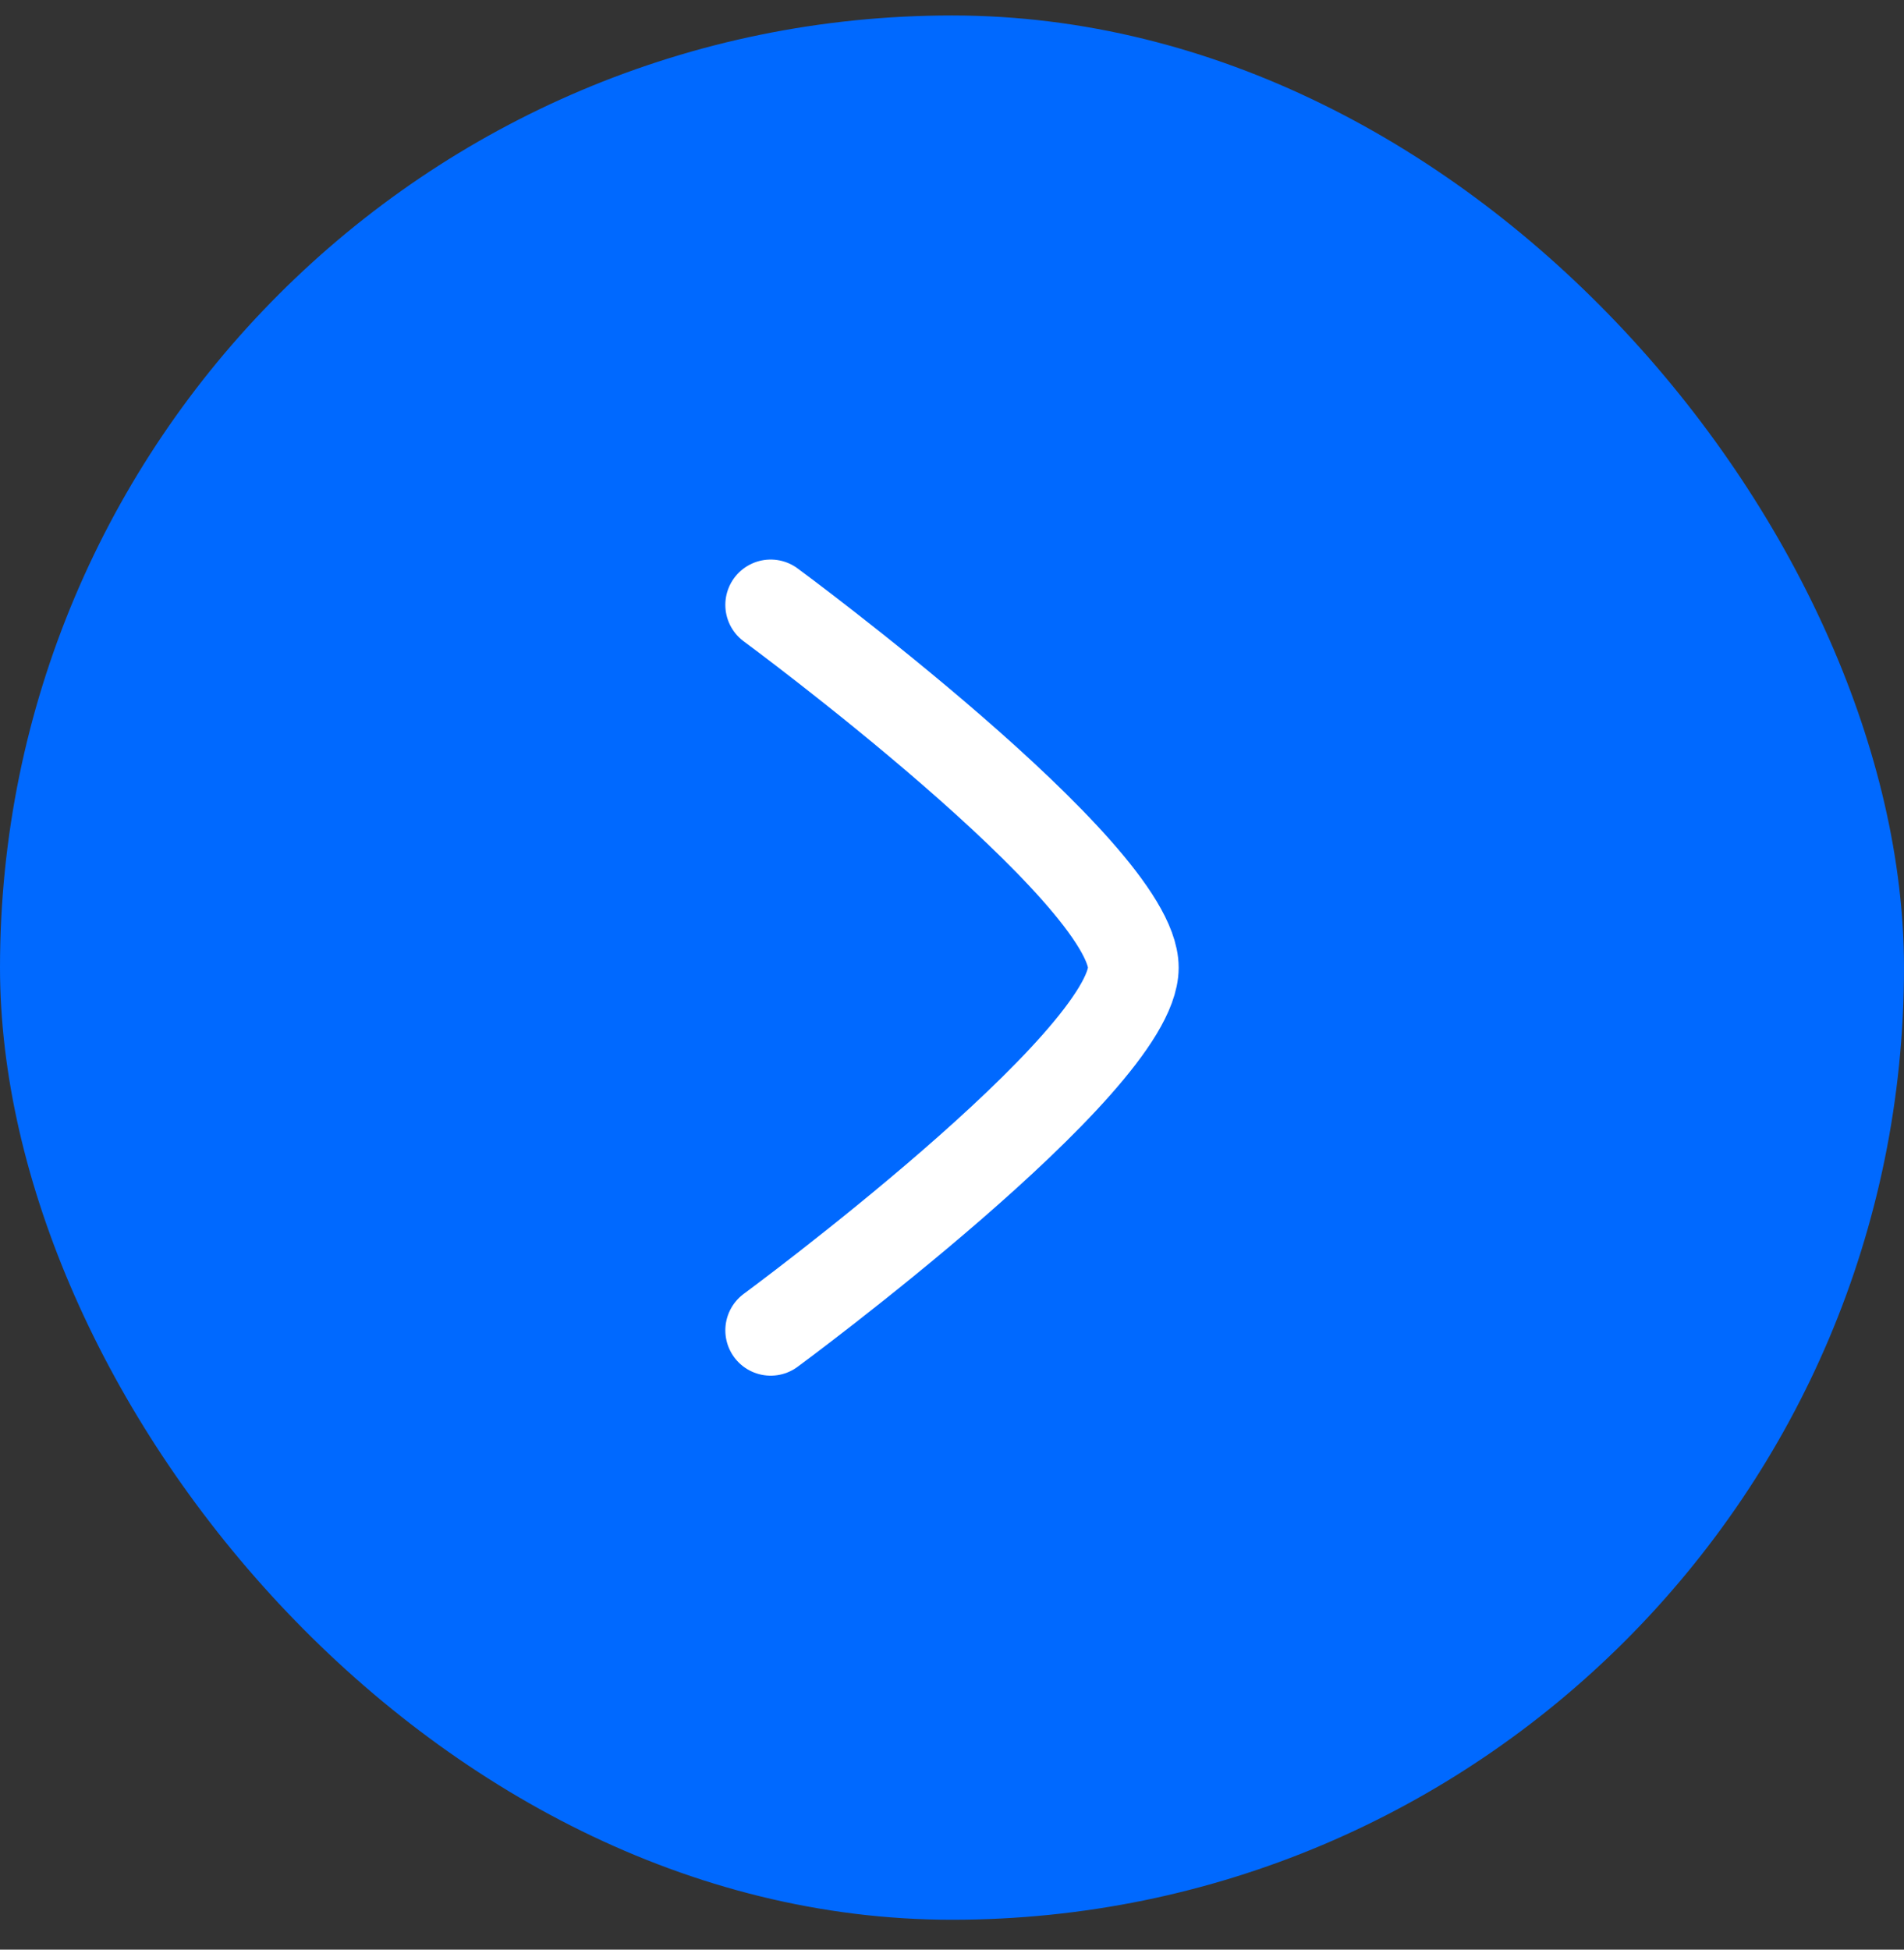
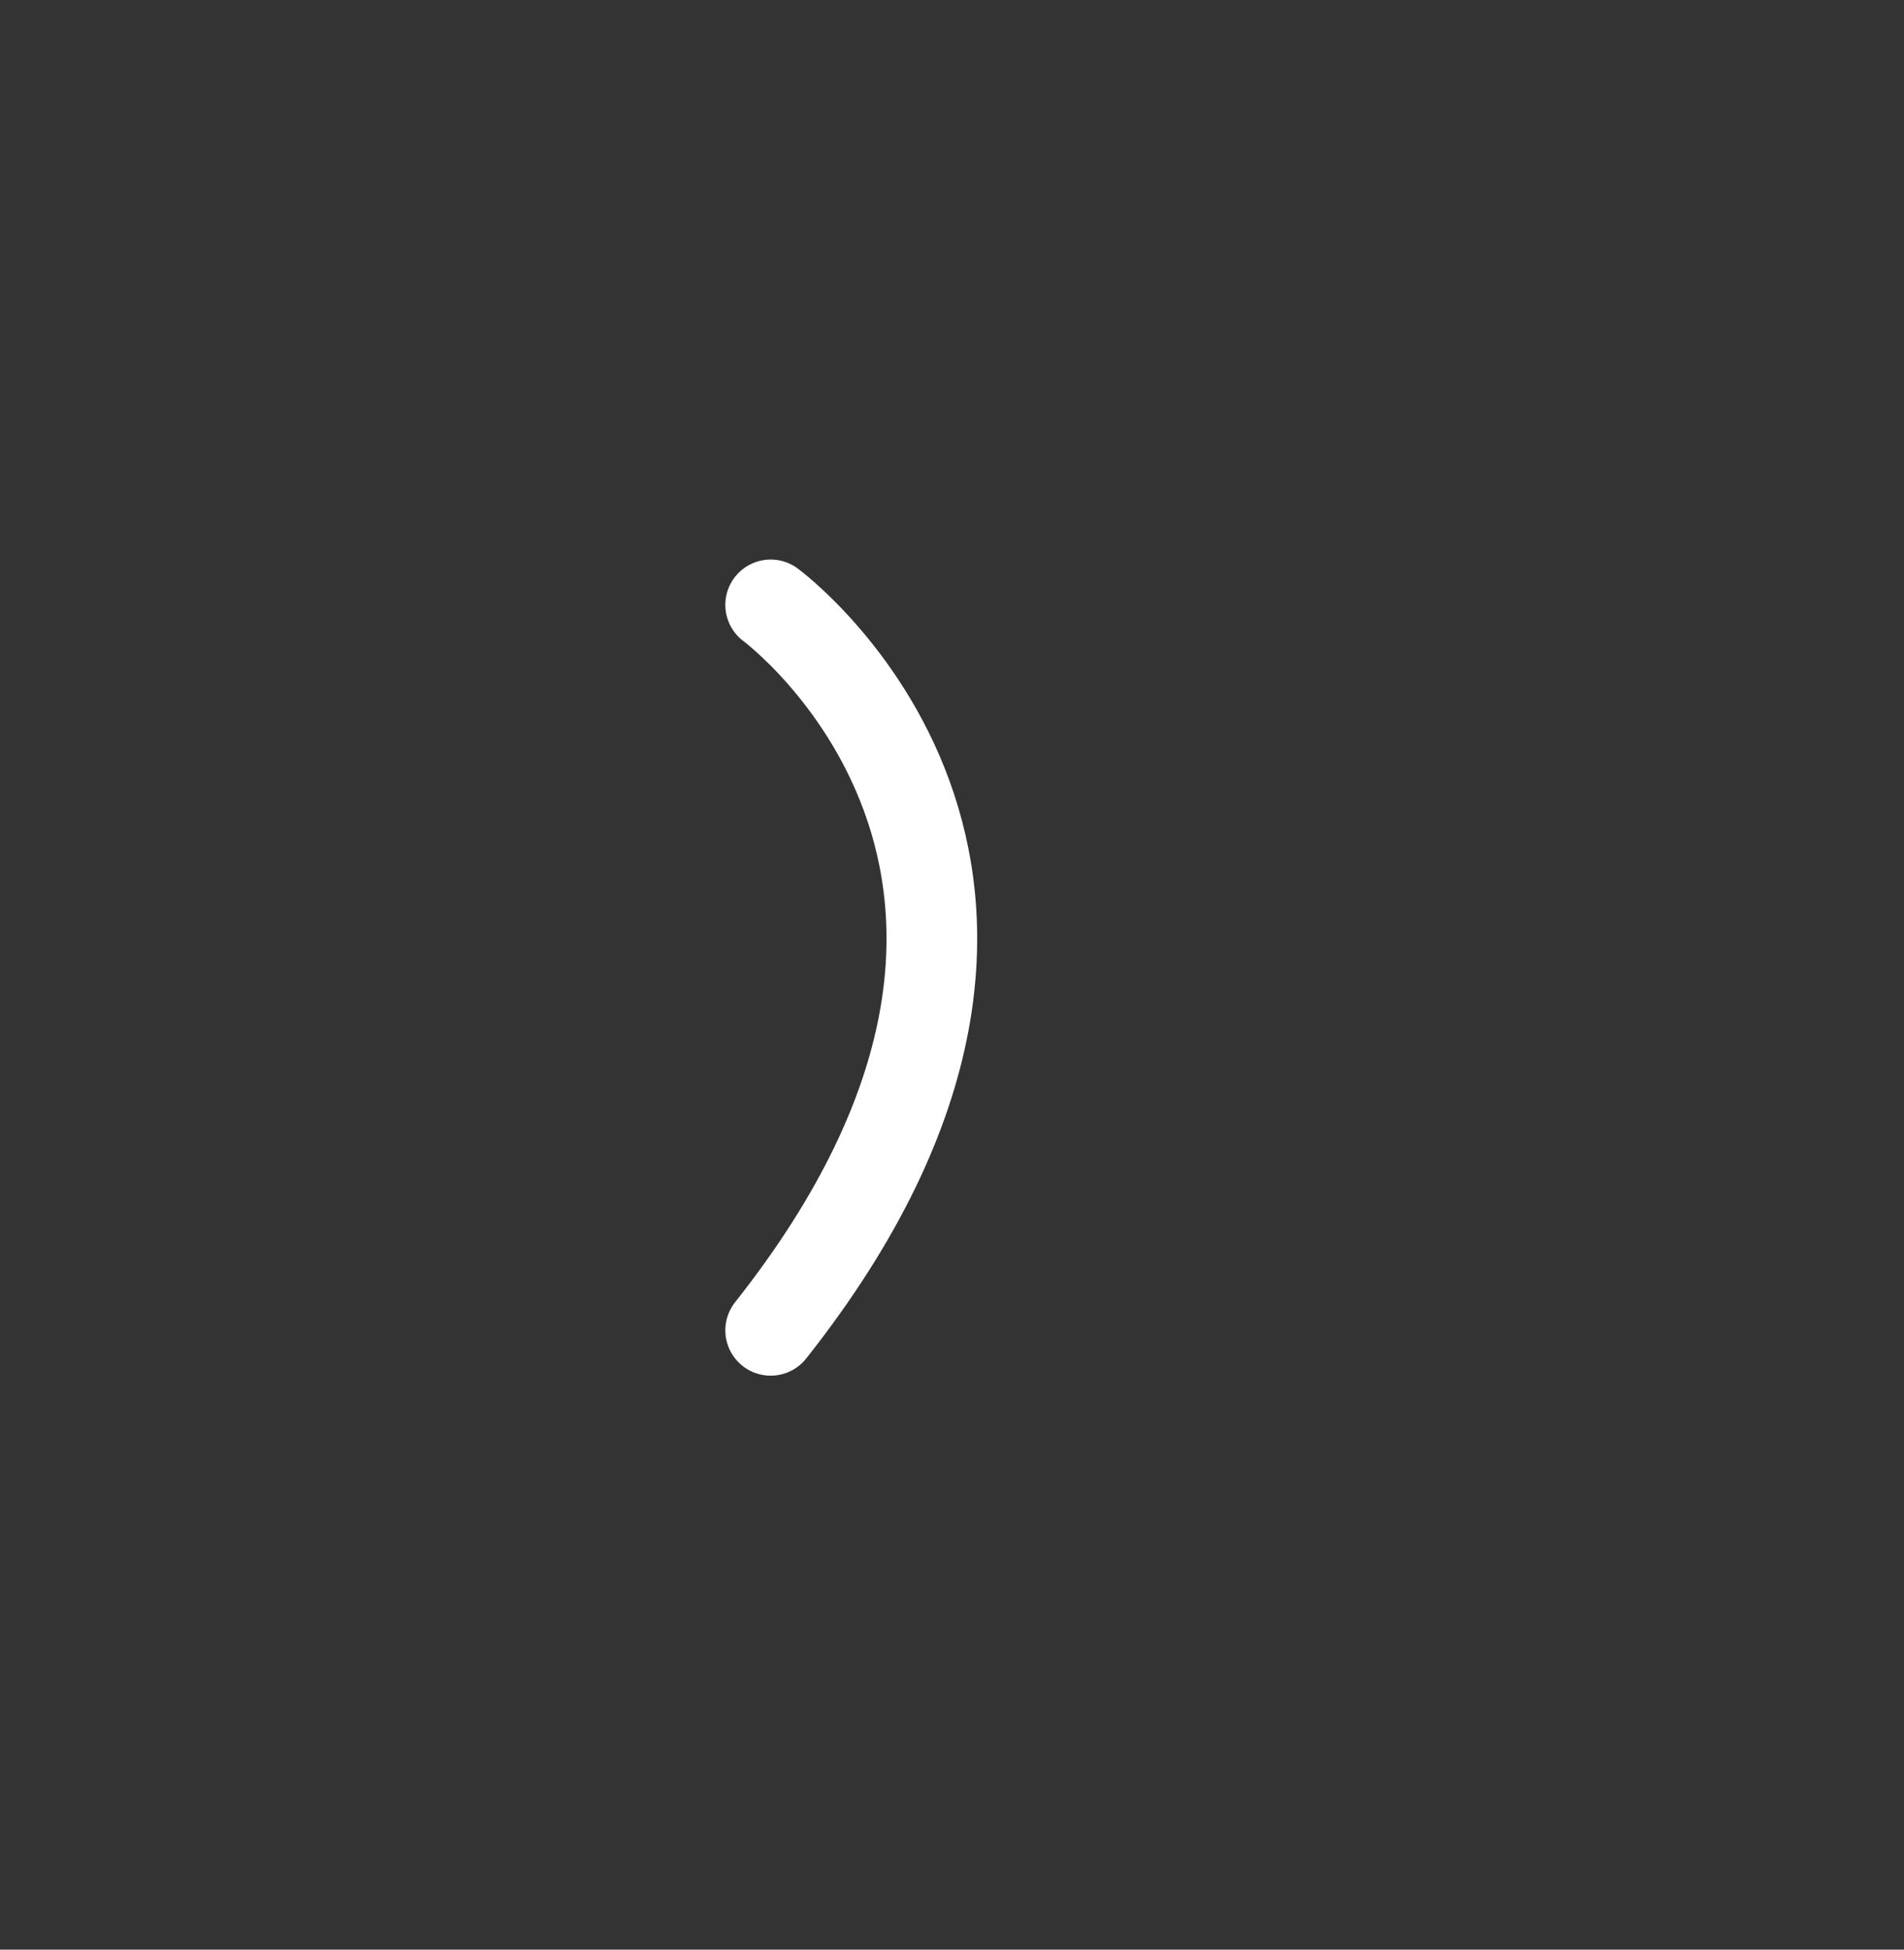
<svg xmlns="http://www.w3.org/2000/svg" width="42" height="43" viewBox="0 0 42 43" fill="none">
  <rect x="0" y="0" width="42" height="43" fill="#333333" stroke="none" />
-   <rect y="0.341" width="42" height="42" rx="21" fill="#0069FF" />
-   <path d="M17 29.341C17 29.341 25 23.449 25 21.341C25 19.233 17 13.341 17 13.341" stroke="white" stroke-width="2" stroke-linecap="round" stroke-linejoin="round" />
+   <path d="M17 29.341C25 19.233 17 13.341 17 13.341" stroke="white" stroke-width="2" stroke-linecap="round" stroke-linejoin="round" />
</svg>